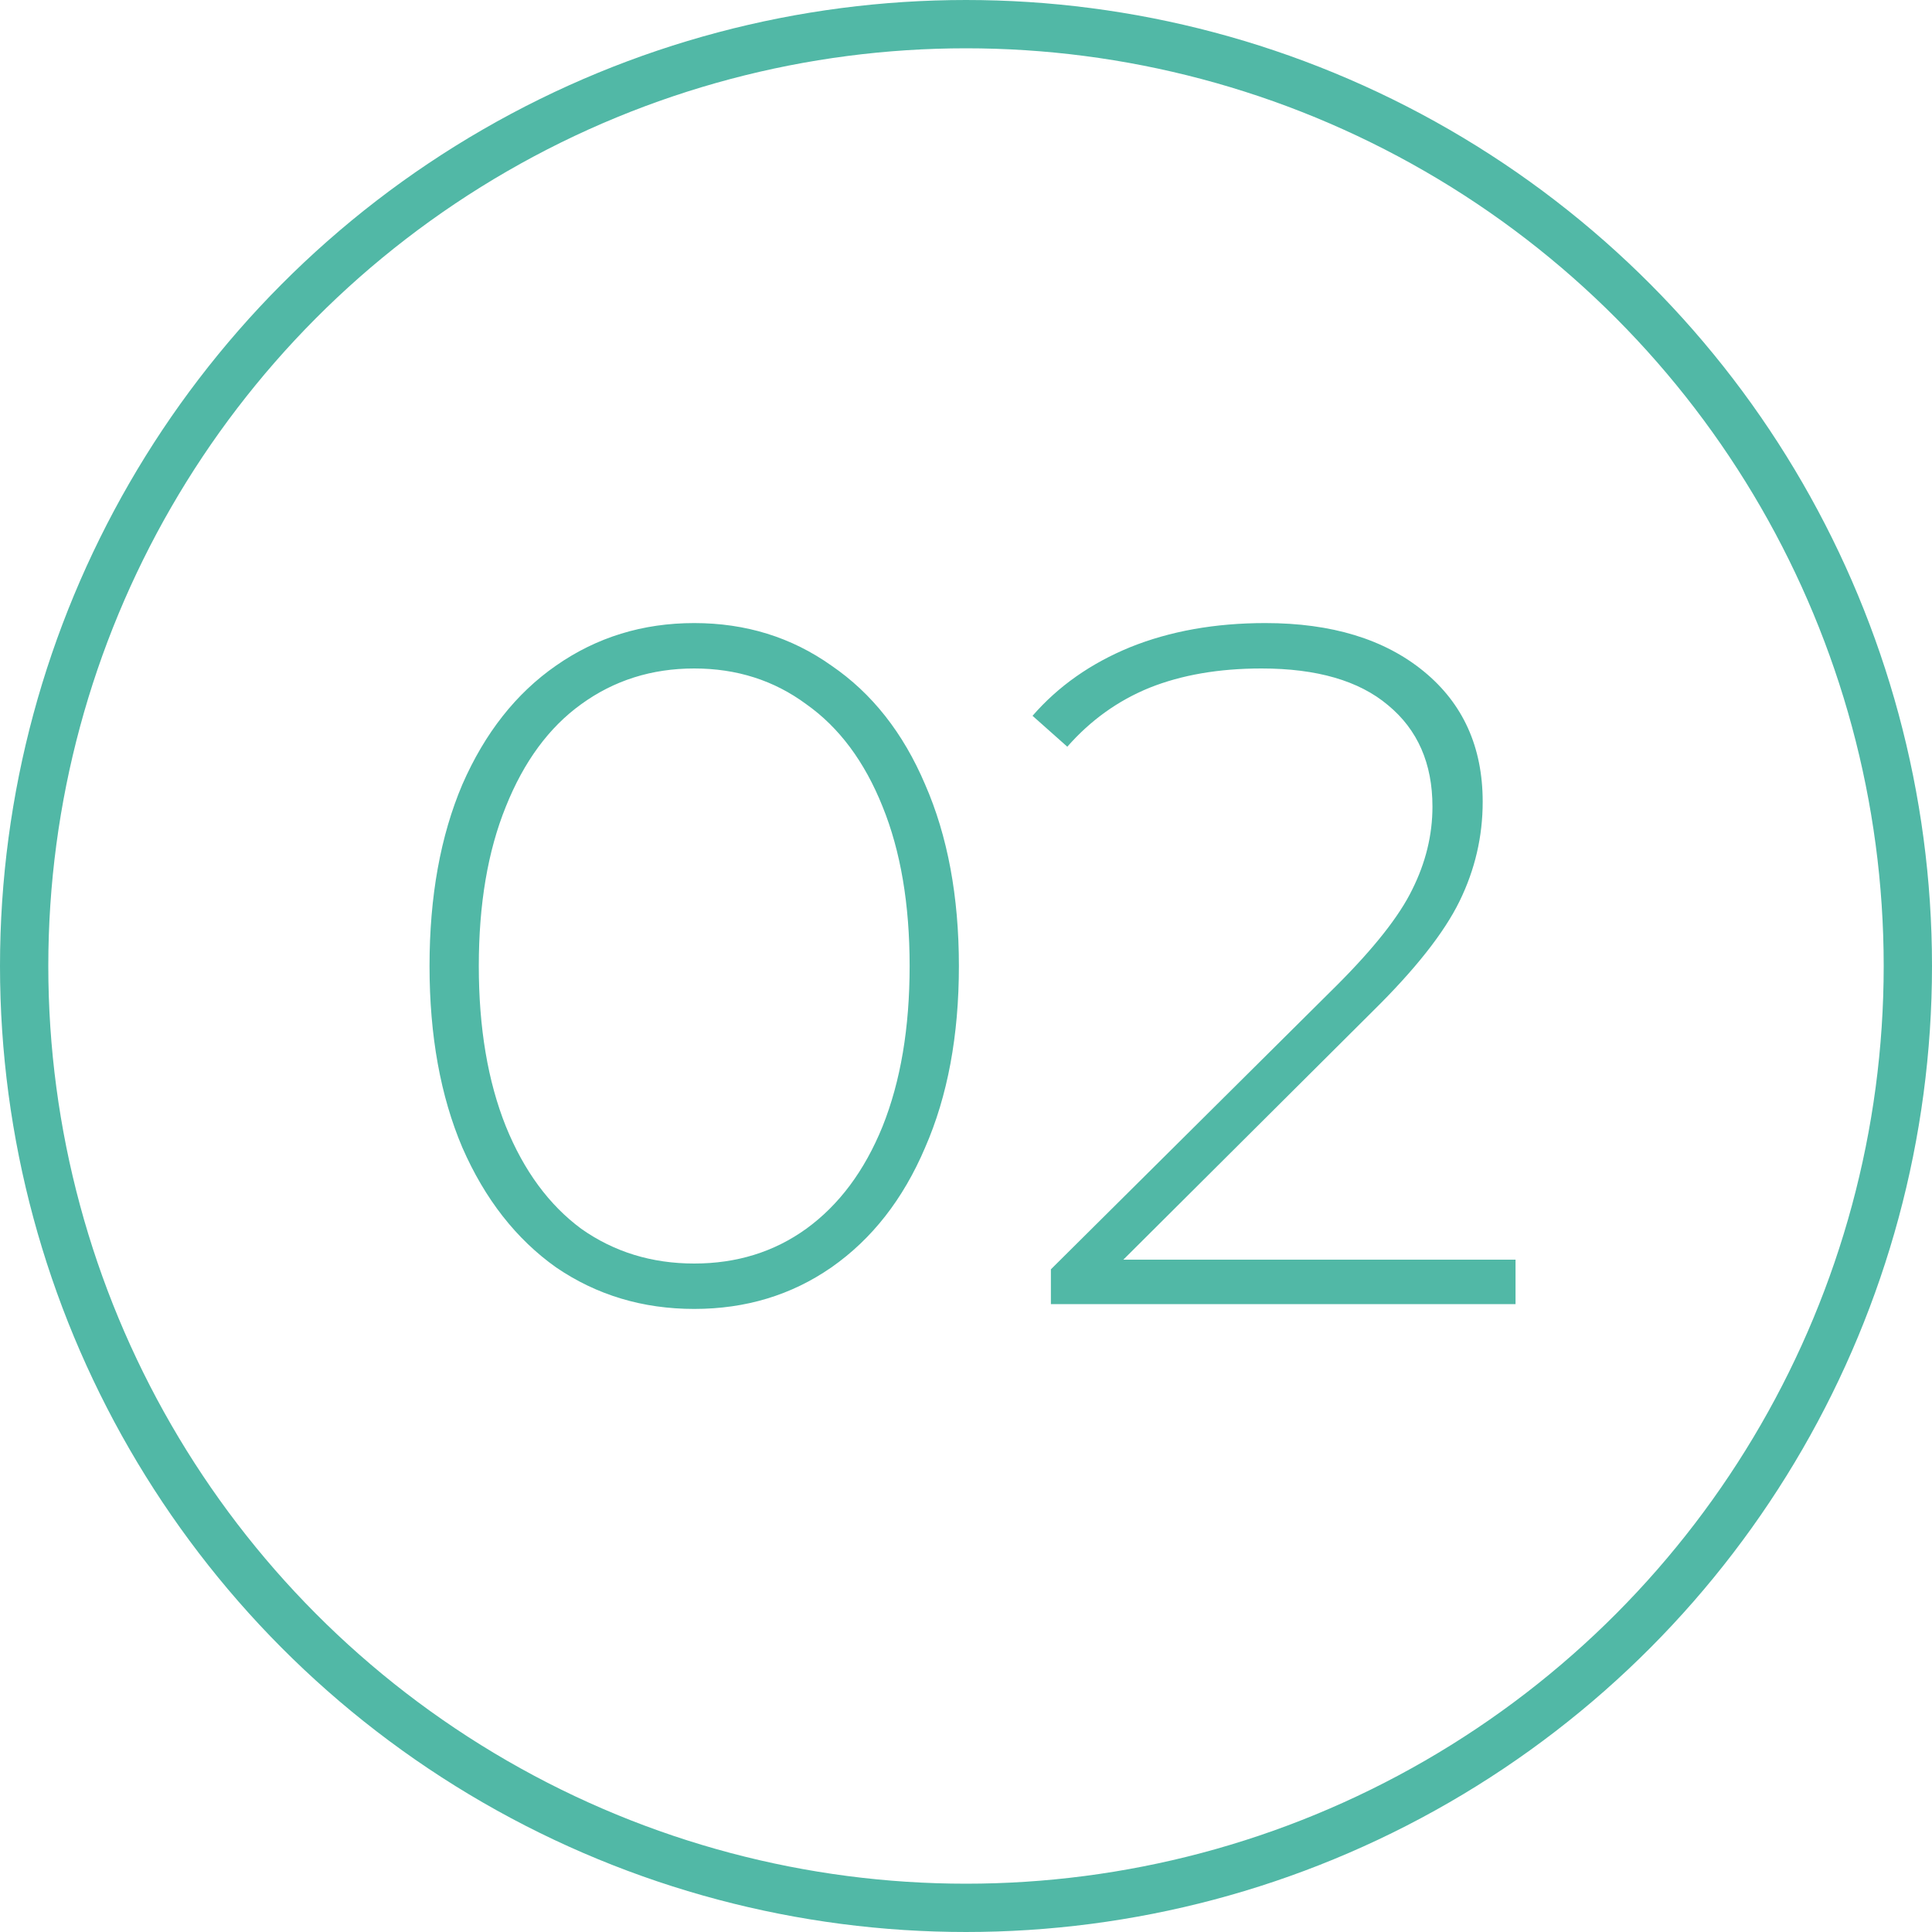
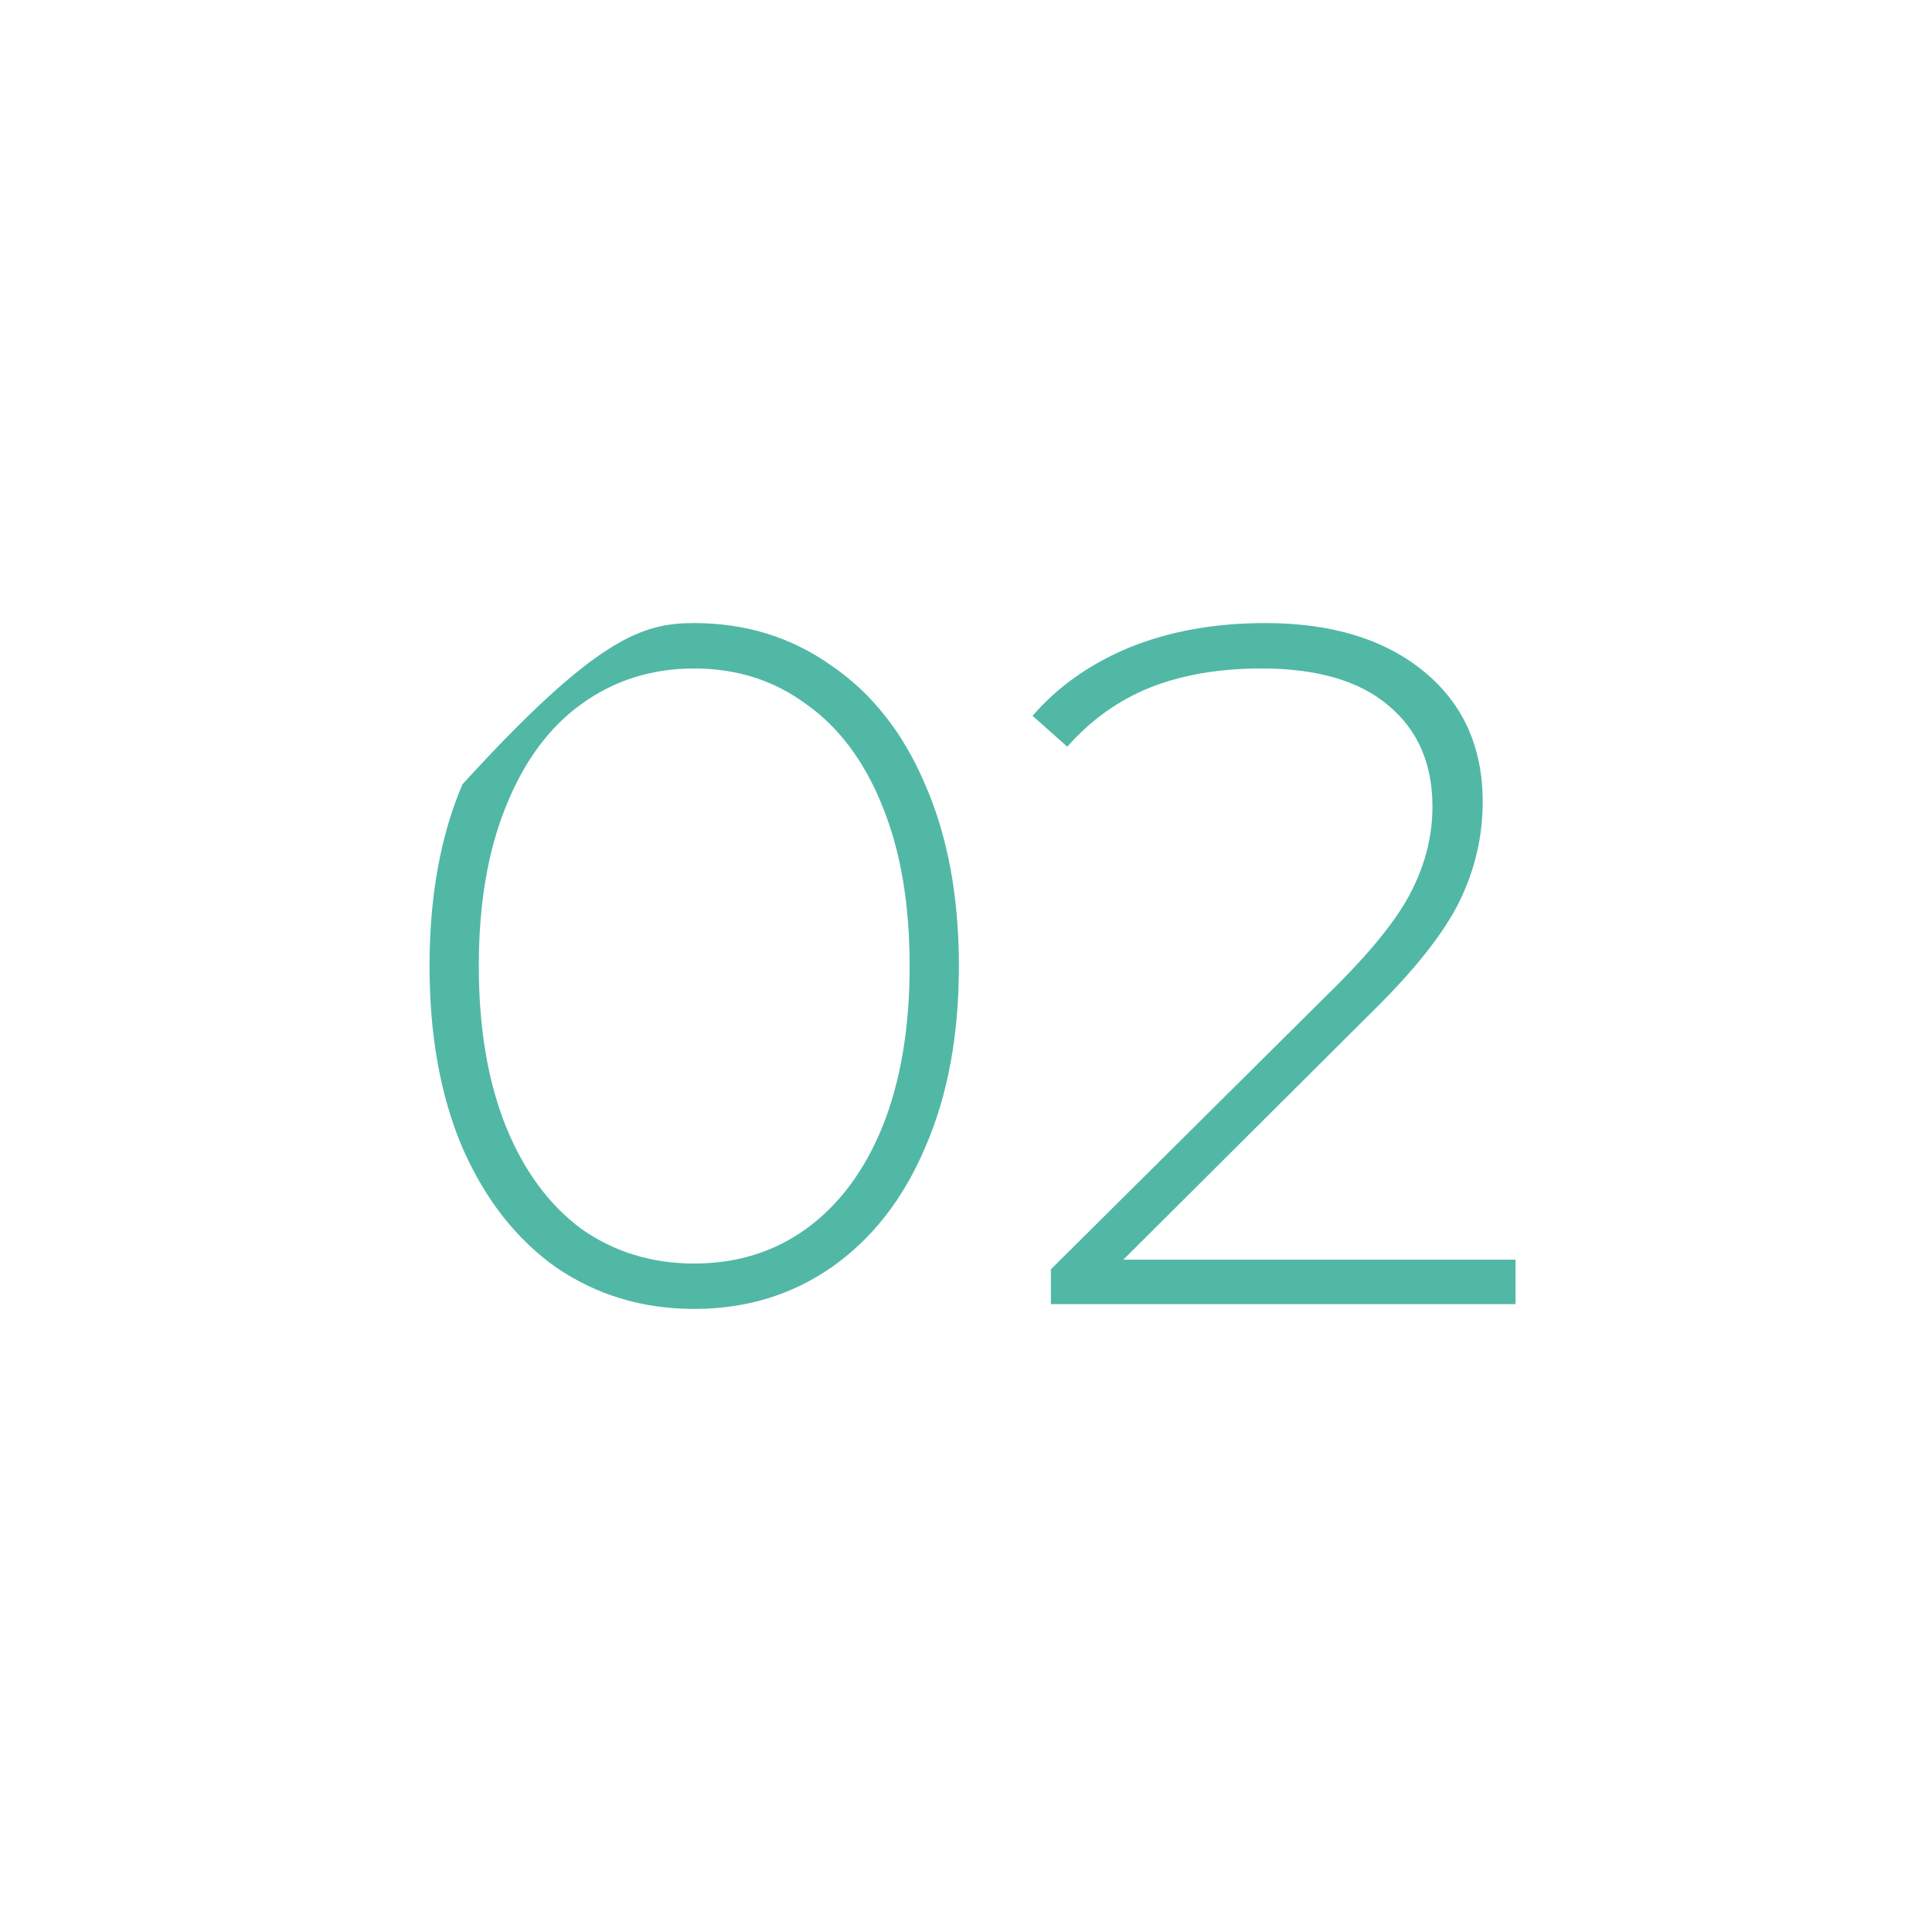
<svg xmlns="http://www.w3.org/2000/svg" width="80" height="80" viewBox="0 0 80 80" fill="none">
-   <path d="M28.746 54.2C26.613 54.2 24.706 53.627 23.026 52.48C21.373 51.307 20.079 49.653 19.146 47.52C18.239 45.387 17.786 42.88 17.786 40C17.786 37.12 18.239 34.613 19.146 32.48C20.079 30.347 21.373 28.707 23.026 27.56C24.706 26.387 26.613 25.8 28.746 25.8C30.879 25.8 32.773 26.387 34.426 27.56C36.106 28.707 37.399 30.347 38.306 32.48C39.239 34.613 39.706 37.12 39.706 40C39.706 42.88 39.239 45.387 38.306 47.52C37.399 49.653 36.106 51.307 34.426 52.48C32.773 53.627 30.879 54.2 28.746 54.2ZM28.746 52.32C30.506 52.32 32.053 51.84 33.386 50.88C34.746 49.893 35.799 48.48 36.546 46.64C37.293 44.773 37.666 42.56 37.666 40C37.666 37.44 37.293 35.24 36.546 33.4C35.799 31.533 34.746 30.12 33.386 29.16C32.053 28.173 30.506 27.68 28.746 27.68C26.986 27.68 25.426 28.173 24.066 29.16C22.733 30.12 21.693 31.533 20.946 33.4C20.199 35.24 19.826 37.44 19.826 40C19.826 42.56 20.199 44.773 20.946 46.64C21.693 48.48 22.733 49.893 24.066 50.88C25.426 51.84 26.986 52.32 28.746 52.32ZM62.755 52.16V54H43.515V52.56L55.355 40.8C56.902 39.253 57.942 37.933 58.475 36.84C59.035 35.72 59.315 34.573 59.315 33.4C59.315 31.613 58.702 30.213 57.475 29.2C56.275 28.187 54.528 27.68 52.235 27.68C50.475 27.68 48.928 27.947 47.595 28.48C46.288 29.013 45.155 29.827 44.195 30.92L42.755 29.64C43.822 28.413 45.168 27.467 46.795 26.8C48.448 26.133 50.315 25.8 52.395 25.8C55.142 25.8 57.328 26.467 58.955 27.8C60.582 29.133 61.395 30.933 61.395 33.2C61.395 34.64 61.075 36.013 60.435 37.32C59.795 38.627 58.595 40.147 56.835 41.88L46.515 52.16H62.755Z" fill="#51B8A6" />
-   <circle cx="40" cy="40" r="39" stroke="#51B8A6" stroke-width="2" />
+   <path d="M28.746 54.2C26.613 54.2 24.706 53.627 23.026 52.48C21.373 51.307 20.079 49.653 19.146 47.52C18.239 45.387 17.786 42.88 17.786 40C17.786 37.12 18.239 34.613 19.146 32.48C24.706 26.387 26.613 25.8 28.746 25.8C30.879 25.8 32.773 26.387 34.426 27.56C36.106 28.707 37.399 30.347 38.306 32.48C39.239 34.613 39.706 37.12 39.706 40C39.706 42.88 39.239 45.387 38.306 47.52C37.399 49.653 36.106 51.307 34.426 52.48C32.773 53.627 30.879 54.2 28.746 54.2ZM28.746 52.32C30.506 52.32 32.053 51.84 33.386 50.88C34.746 49.893 35.799 48.48 36.546 46.64C37.293 44.773 37.666 42.56 37.666 40C37.666 37.44 37.293 35.24 36.546 33.4C35.799 31.533 34.746 30.12 33.386 29.16C32.053 28.173 30.506 27.68 28.746 27.68C26.986 27.68 25.426 28.173 24.066 29.16C22.733 30.12 21.693 31.533 20.946 33.4C20.199 35.24 19.826 37.44 19.826 40C19.826 42.56 20.199 44.773 20.946 46.64C21.693 48.48 22.733 49.893 24.066 50.88C25.426 51.84 26.986 52.32 28.746 52.32ZM62.755 52.16V54H43.515V52.56L55.355 40.8C56.902 39.253 57.942 37.933 58.475 36.84C59.035 35.72 59.315 34.573 59.315 33.4C59.315 31.613 58.702 30.213 57.475 29.2C56.275 28.187 54.528 27.68 52.235 27.68C50.475 27.68 48.928 27.947 47.595 28.48C46.288 29.013 45.155 29.827 44.195 30.92L42.755 29.64C43.822 28.413 45.168 27.467 46.795 26.8C48.448 26.133 50.315 25.8 52.395 25.8C55.142 25.8 57.328 26.467 58.955 27.8C60.582 29.133 61.395 30.933 61.395 33.2C61.395 34.64 61.075 36.013 60.435 37.32C59.795 38.627 58.595 40.147 56.835 41.88L46.515 52.16H62.755Z" fill="#51B8A6" />
</svg>